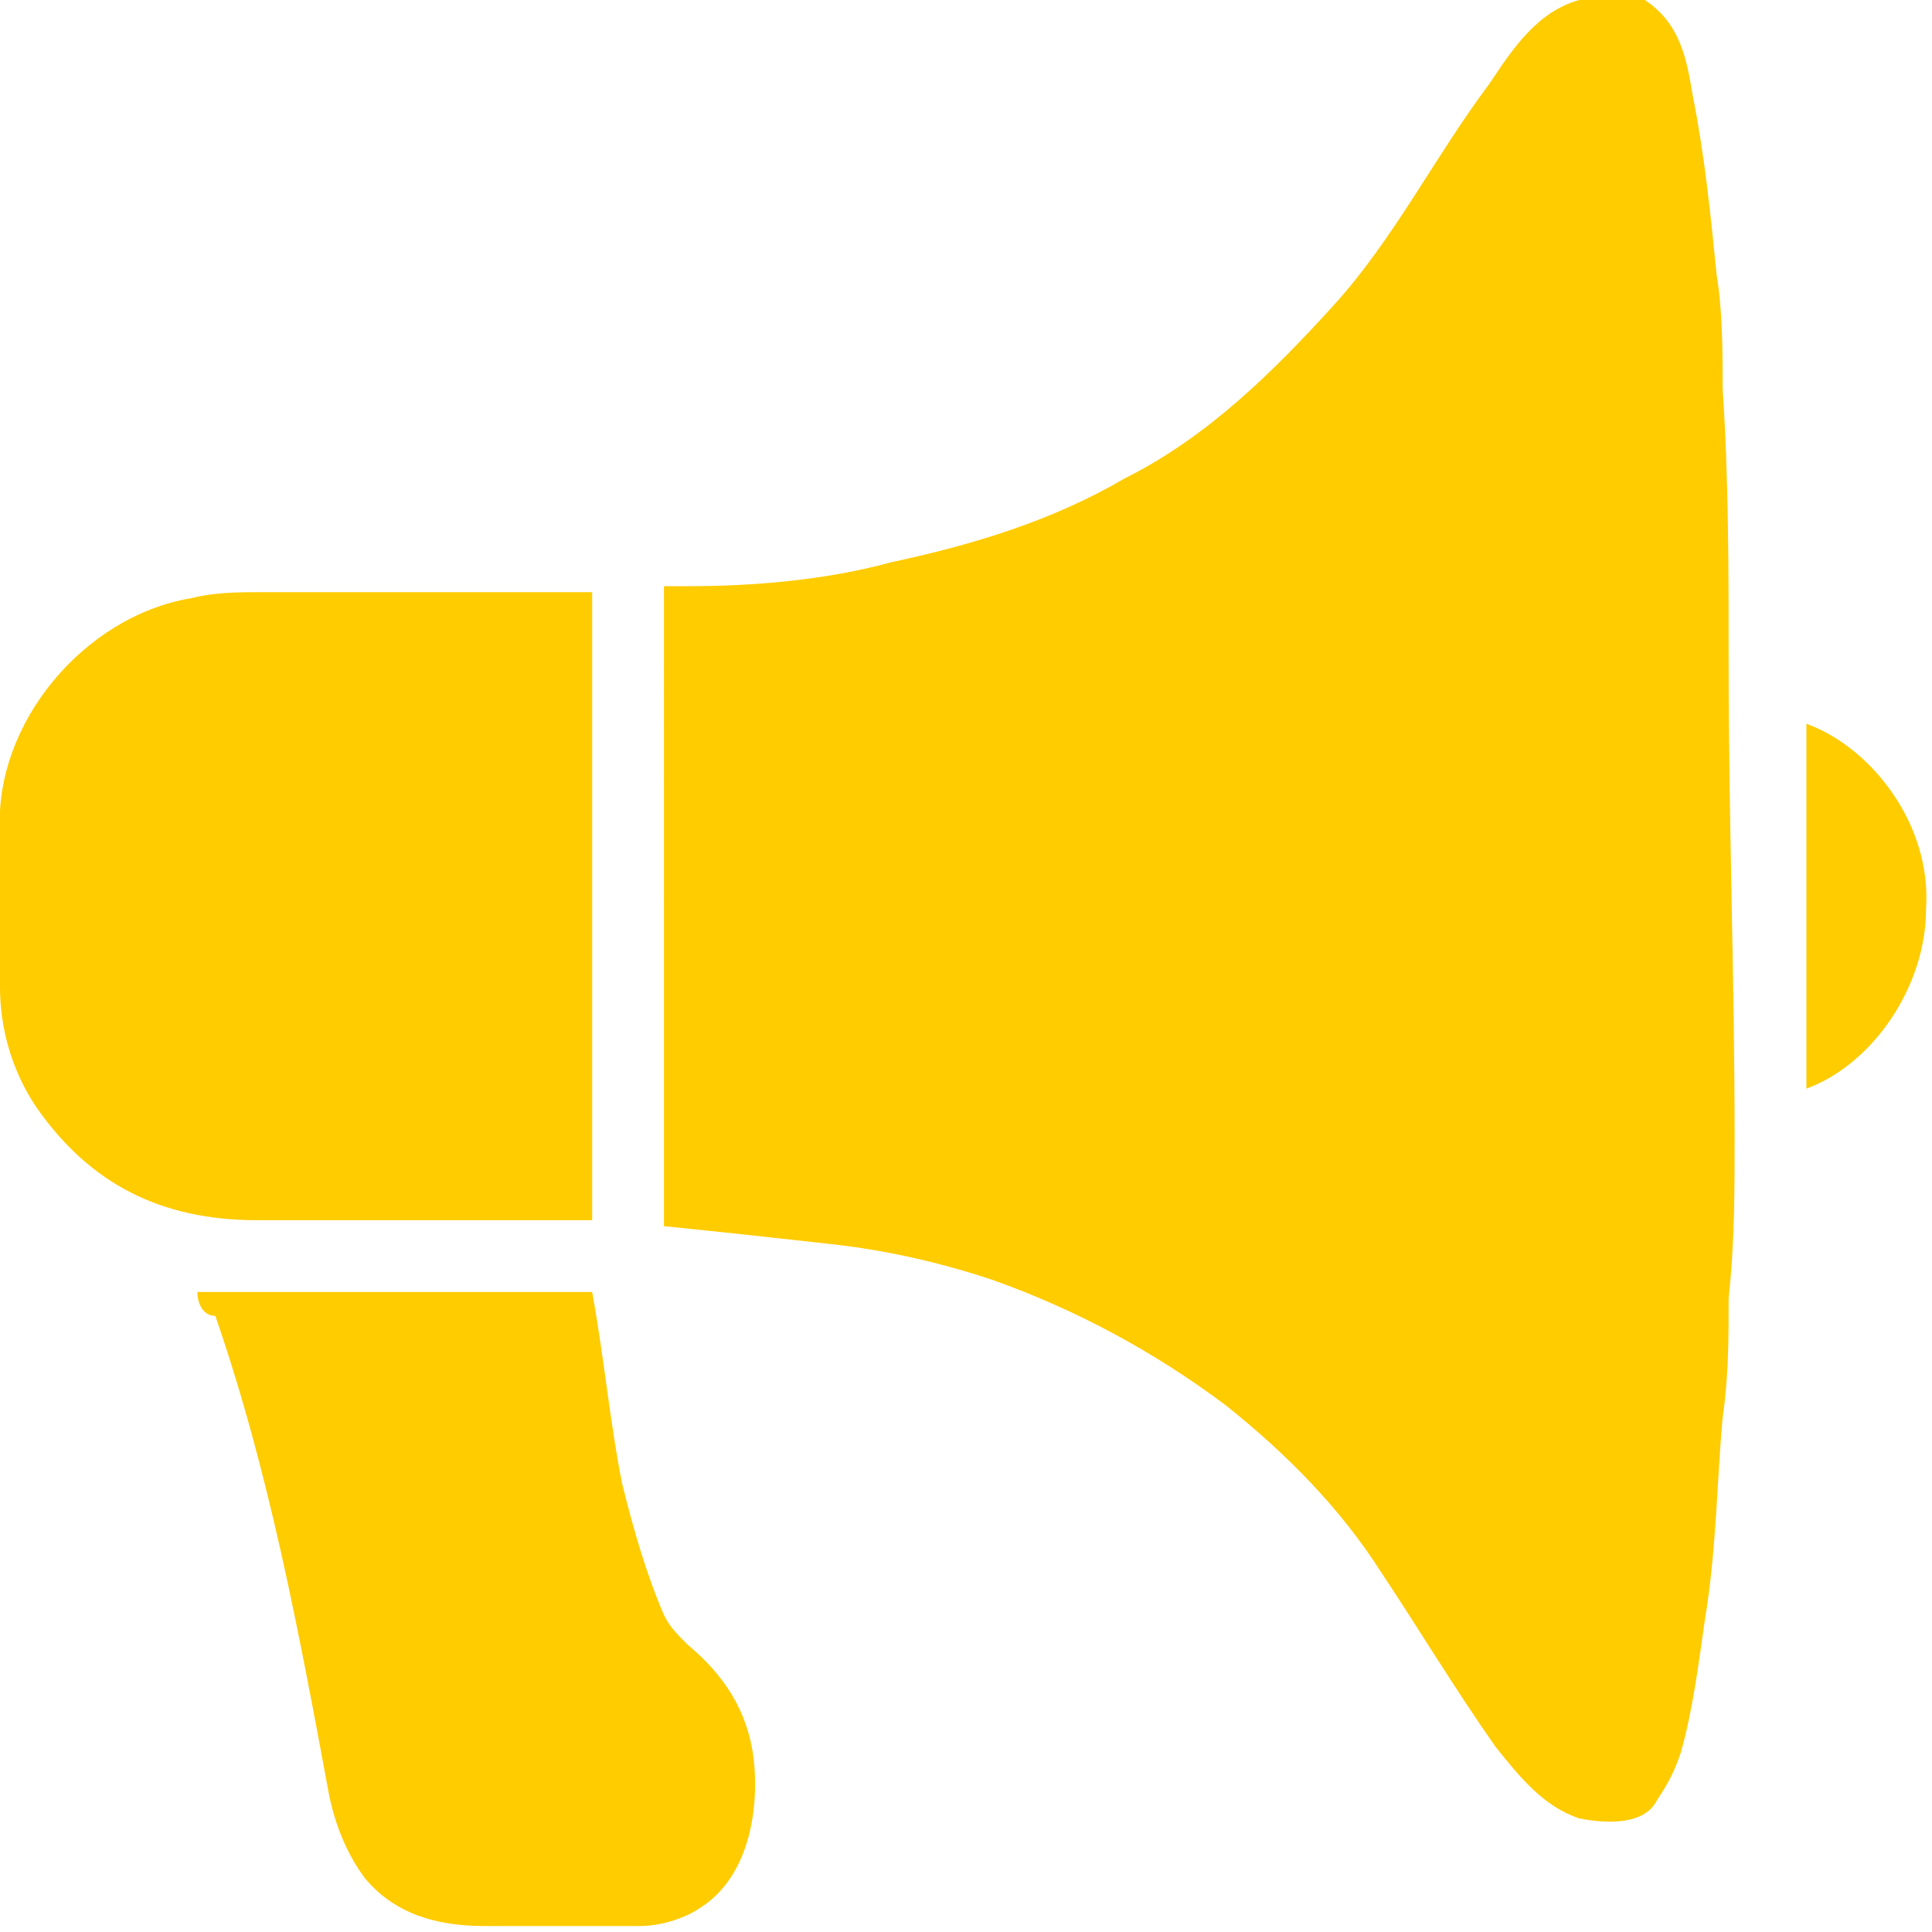
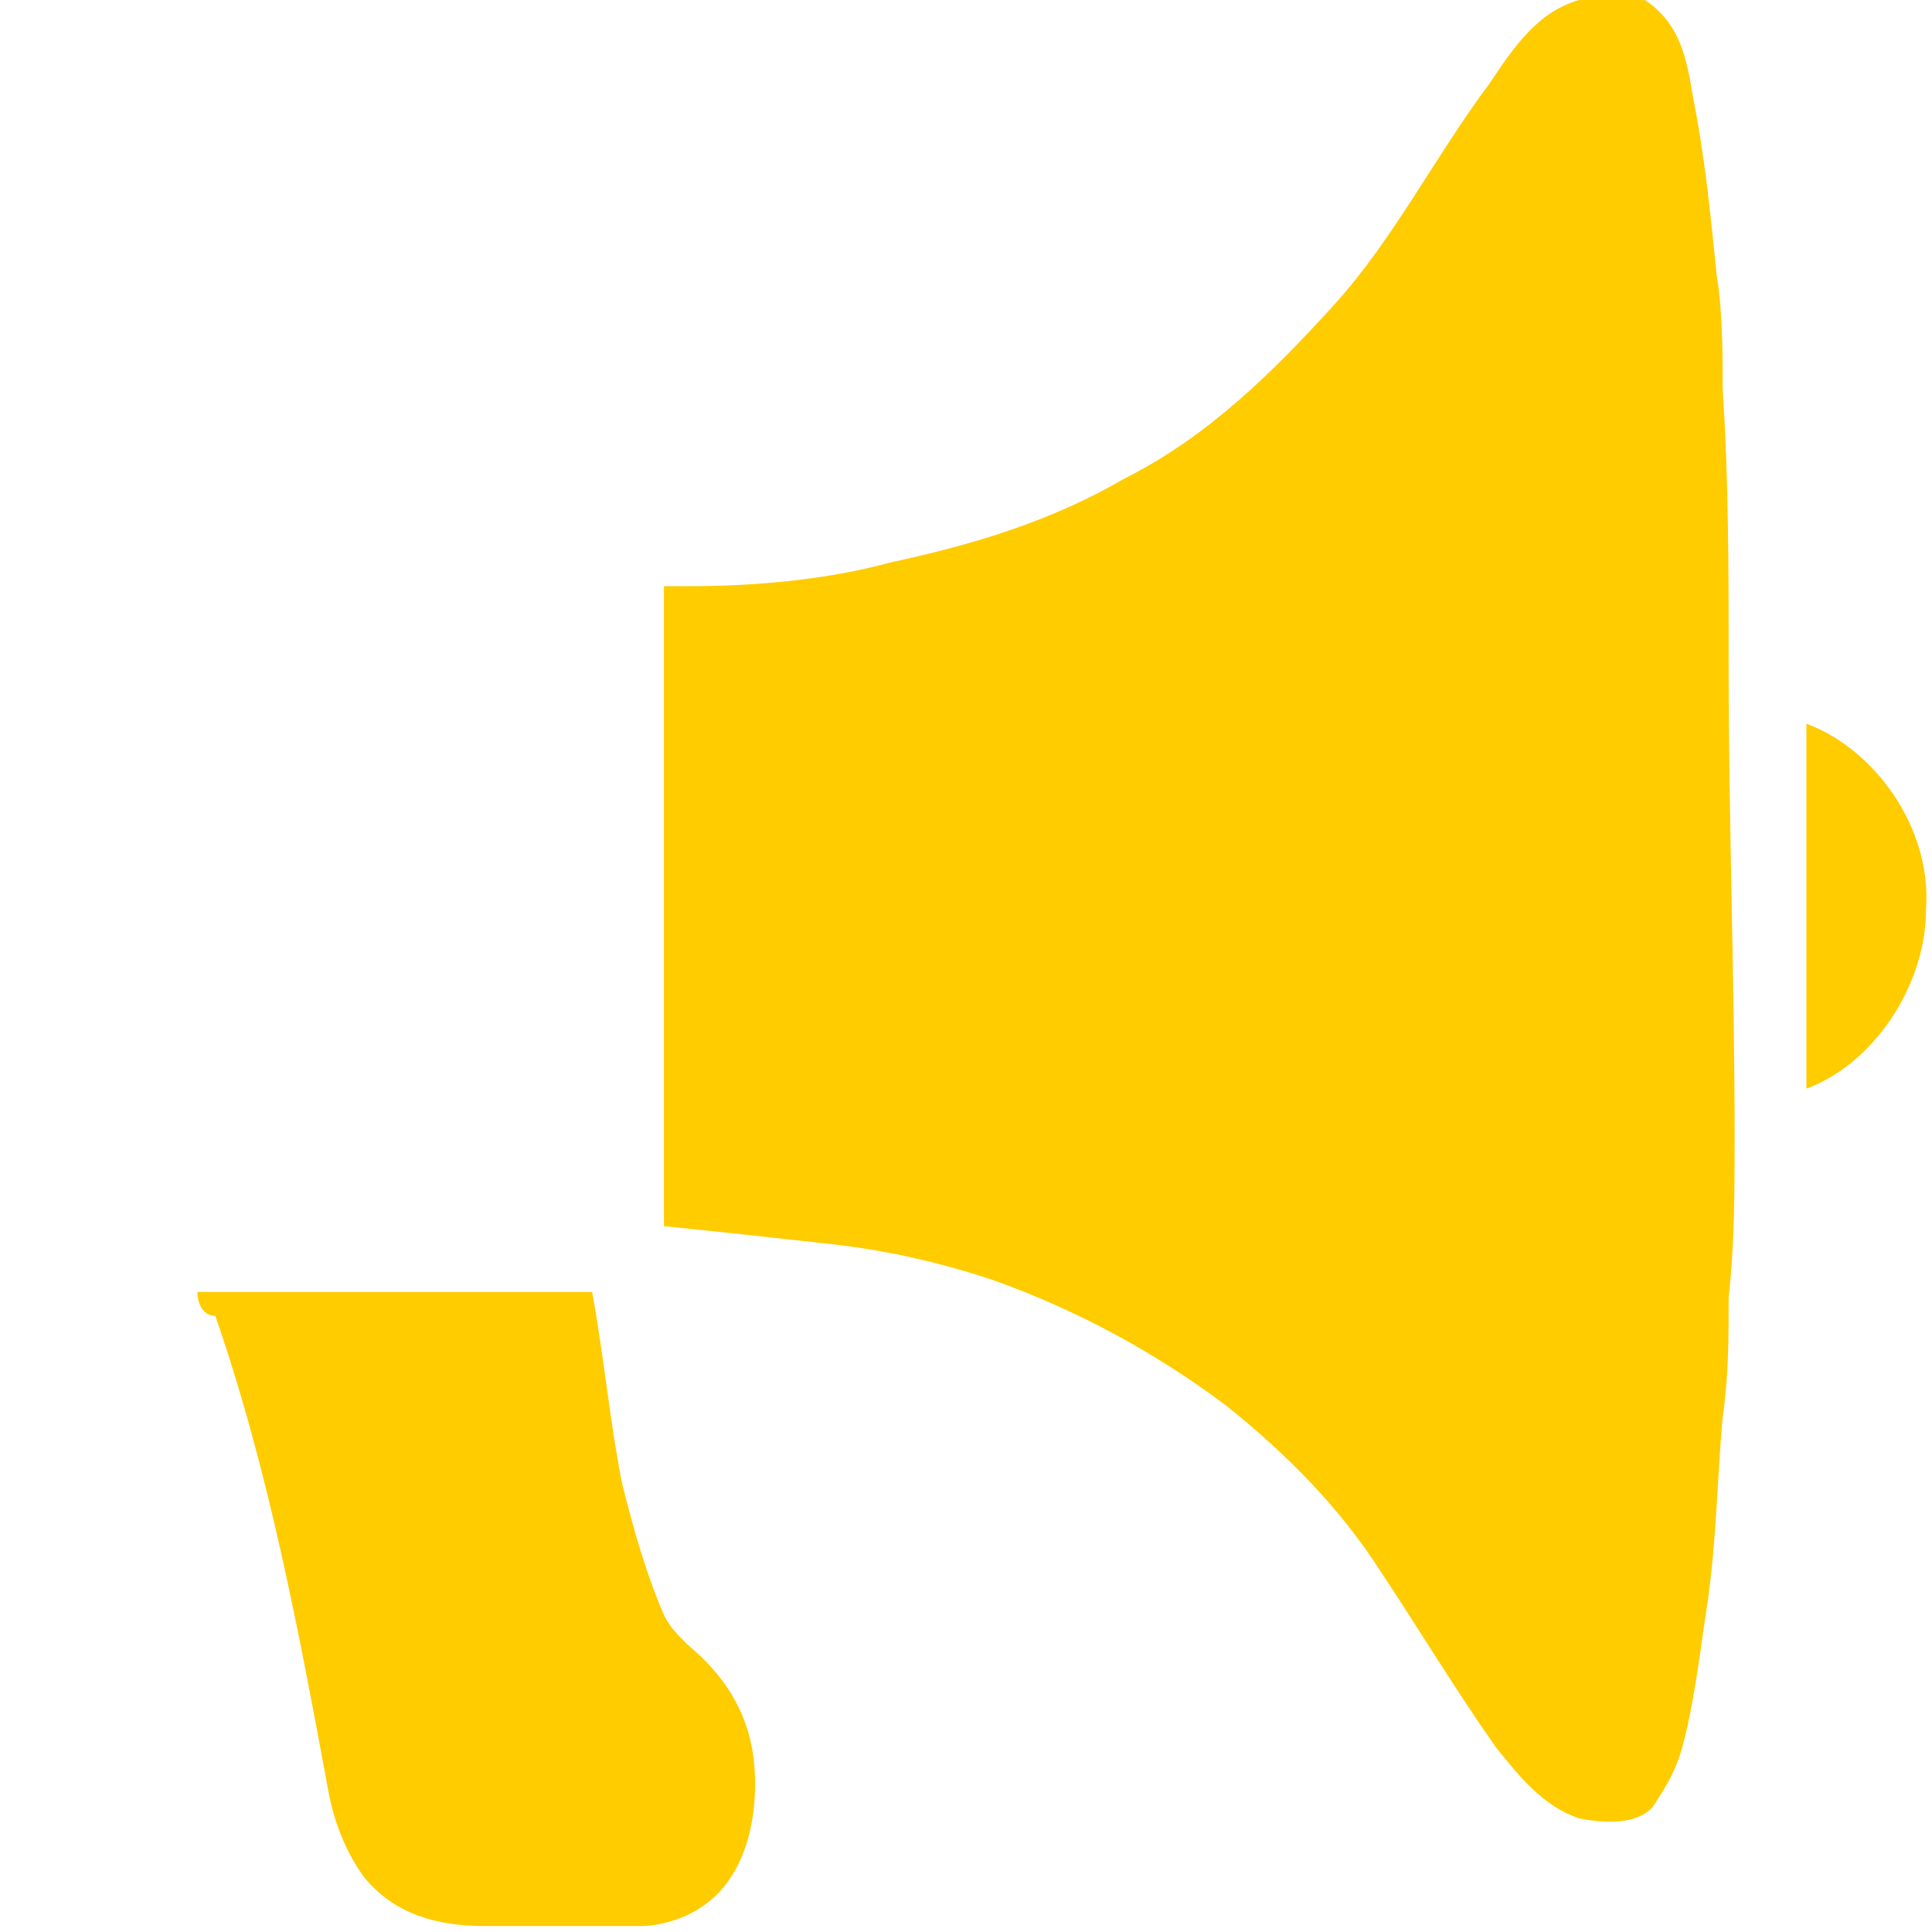
<svg xmlns="http://www.w3.org/2000/svg" xmlns:xlink="http://www.w3.org/1999/xlink" version="1.1" id="Ebene_1" x="0px" y="0px" viewBox="0 0 32.3 32.3" style="enable-background:new 0 0 32.3 32.3;" xml:space="preserve">
  <style type="text/css">
	.st0{clip-path:url(#SVGID_00000108305068717706836630000006268160900134048703_);fill:#FFCC00;}
</style>
  <g>
    <defs>
      <rect id="SVGID_1_" width="32.3" height="32.3" />
    </defs>
    <clipPath id="SVGID_00000062880554517537410840000017679078401740329649_">
      <use xlink:href="#SVGID_1_" style="overflow:visible;" />
    </clipPath>
    <path style="clip-path:url(#SVGID_00000062880554517537410840000017679078401740329649_);fill:#FFCC00;" d="M27.5,0   c0.6,0.4,0.7,1,0.8,1.6c0.2,1,0.3,2,0.4,3c0.1,0.6,0.1,1.3,0.1,1.9c0.1,1.5,0.1,3,0.1,4.6c0,2.6,0.1,5.3,0.1,7.9   c0,0.9,0,1.8-0.1,2.7c0,0.7,0,1.3-0.1,2c-0.1,1.1-0.1,2.2-0.3,3.4c-0.1,0.7-0.2,1.5-0.4,2.2c-0.1,0.3-0.2,0.5-0.4,0.8   c-0.2,0.4-0.8,0.4-1.3,0.3c-0.6-0.2-1-0.7-1.4-1.2c-0.7-1-1.3-2-1.9-2.9c-0.7-1.1-1.6-2-2.6-2.8c-1.2-0.9-2.5-1.6-3.9-2.1   c-0.9-0.3-1.8-0.5-2.7-0.6c-0.9-0.1-1.8-0.2-2.8-0.3V9.8c0.1,0,0.2,0,0.4,0c1.1,0,2.3-0.1,3.4-0.4c1.4-0.3,2.7-0.7,3.9-1.4   c1.4-0.7,2.5-1.8,3.5-2.9c1-1.1,1.7-2.5,2.6-3.7c0.4-0.6,0.8-1.2,1.5-1.4H27.5z" />
-     <path style="clip-path:url(#SVGID_00000062880554517537410840000017679078401740329649_);fill:#FFCC00;" d="M9.9,9.8v10.6   c-0.2,0-0.5,0-0.7,0c-1.6,0-3.3,0-4.9,0c-1.6,0-2.8-0.6-3.7-1.9c-0.4-0.6-0.6-1.3-0.6-2c0-0.9,0-1.7,0-2.6   c-0.1-1.8,1.4-3.6,3.2-3.9c0.4-0.1,0.8-0.1,1.2-0.1c1.7,0,3.5,0,5.2,0H9.9z" />
    <path style="clip-path:url(#SVGID_00000062880554517537410840000017679078401740329649_);fill:#FFCC00;" d="M3.3,21.6h6.6   c0.2,1.1,0.3,2.2,0.5,3.2c0.2,0.8,0.4,1.5,0.7,2.2c0.1,0.2,0.2,0.3,0.4,0.5c0.6,0.5,1,1.1,1.1,1.9c0.1,0.9-0.1,2-0.9,2.5   c-0.3,0.2-0.7,0.3-1,0.3c-0.9,0-1.8,0-2.6,0c-0.8,0-1.5-0.2-2-0.8c-0.3-0.4-0.5-0.9-0.6-1.4c-0.5-2.7-1-5.4-1.9-8   C3.4,22,3.3,21.8,3.3,21.6" />
-     <path style="clip-path:url(#SVGID_00000062880554517537410840000017679078401740329649_);fill:#FFCC00;" d="M30.2,12.1   c1.1,0.4,2.1,1.7,2,3.1c0,1.3-0.9,2.6-2,3V12.1z" />
+     <path style="clip-path:url(#SVGID_00000062880554517537410840000017679078401740329649_);fill:#FFCC00;" d="M30.2,12.1   c1.1,0.4,2.1,1.7,2,3.1c0,1.3-0.9,2.6-2,3V12.1" />
  </g>
</svg>